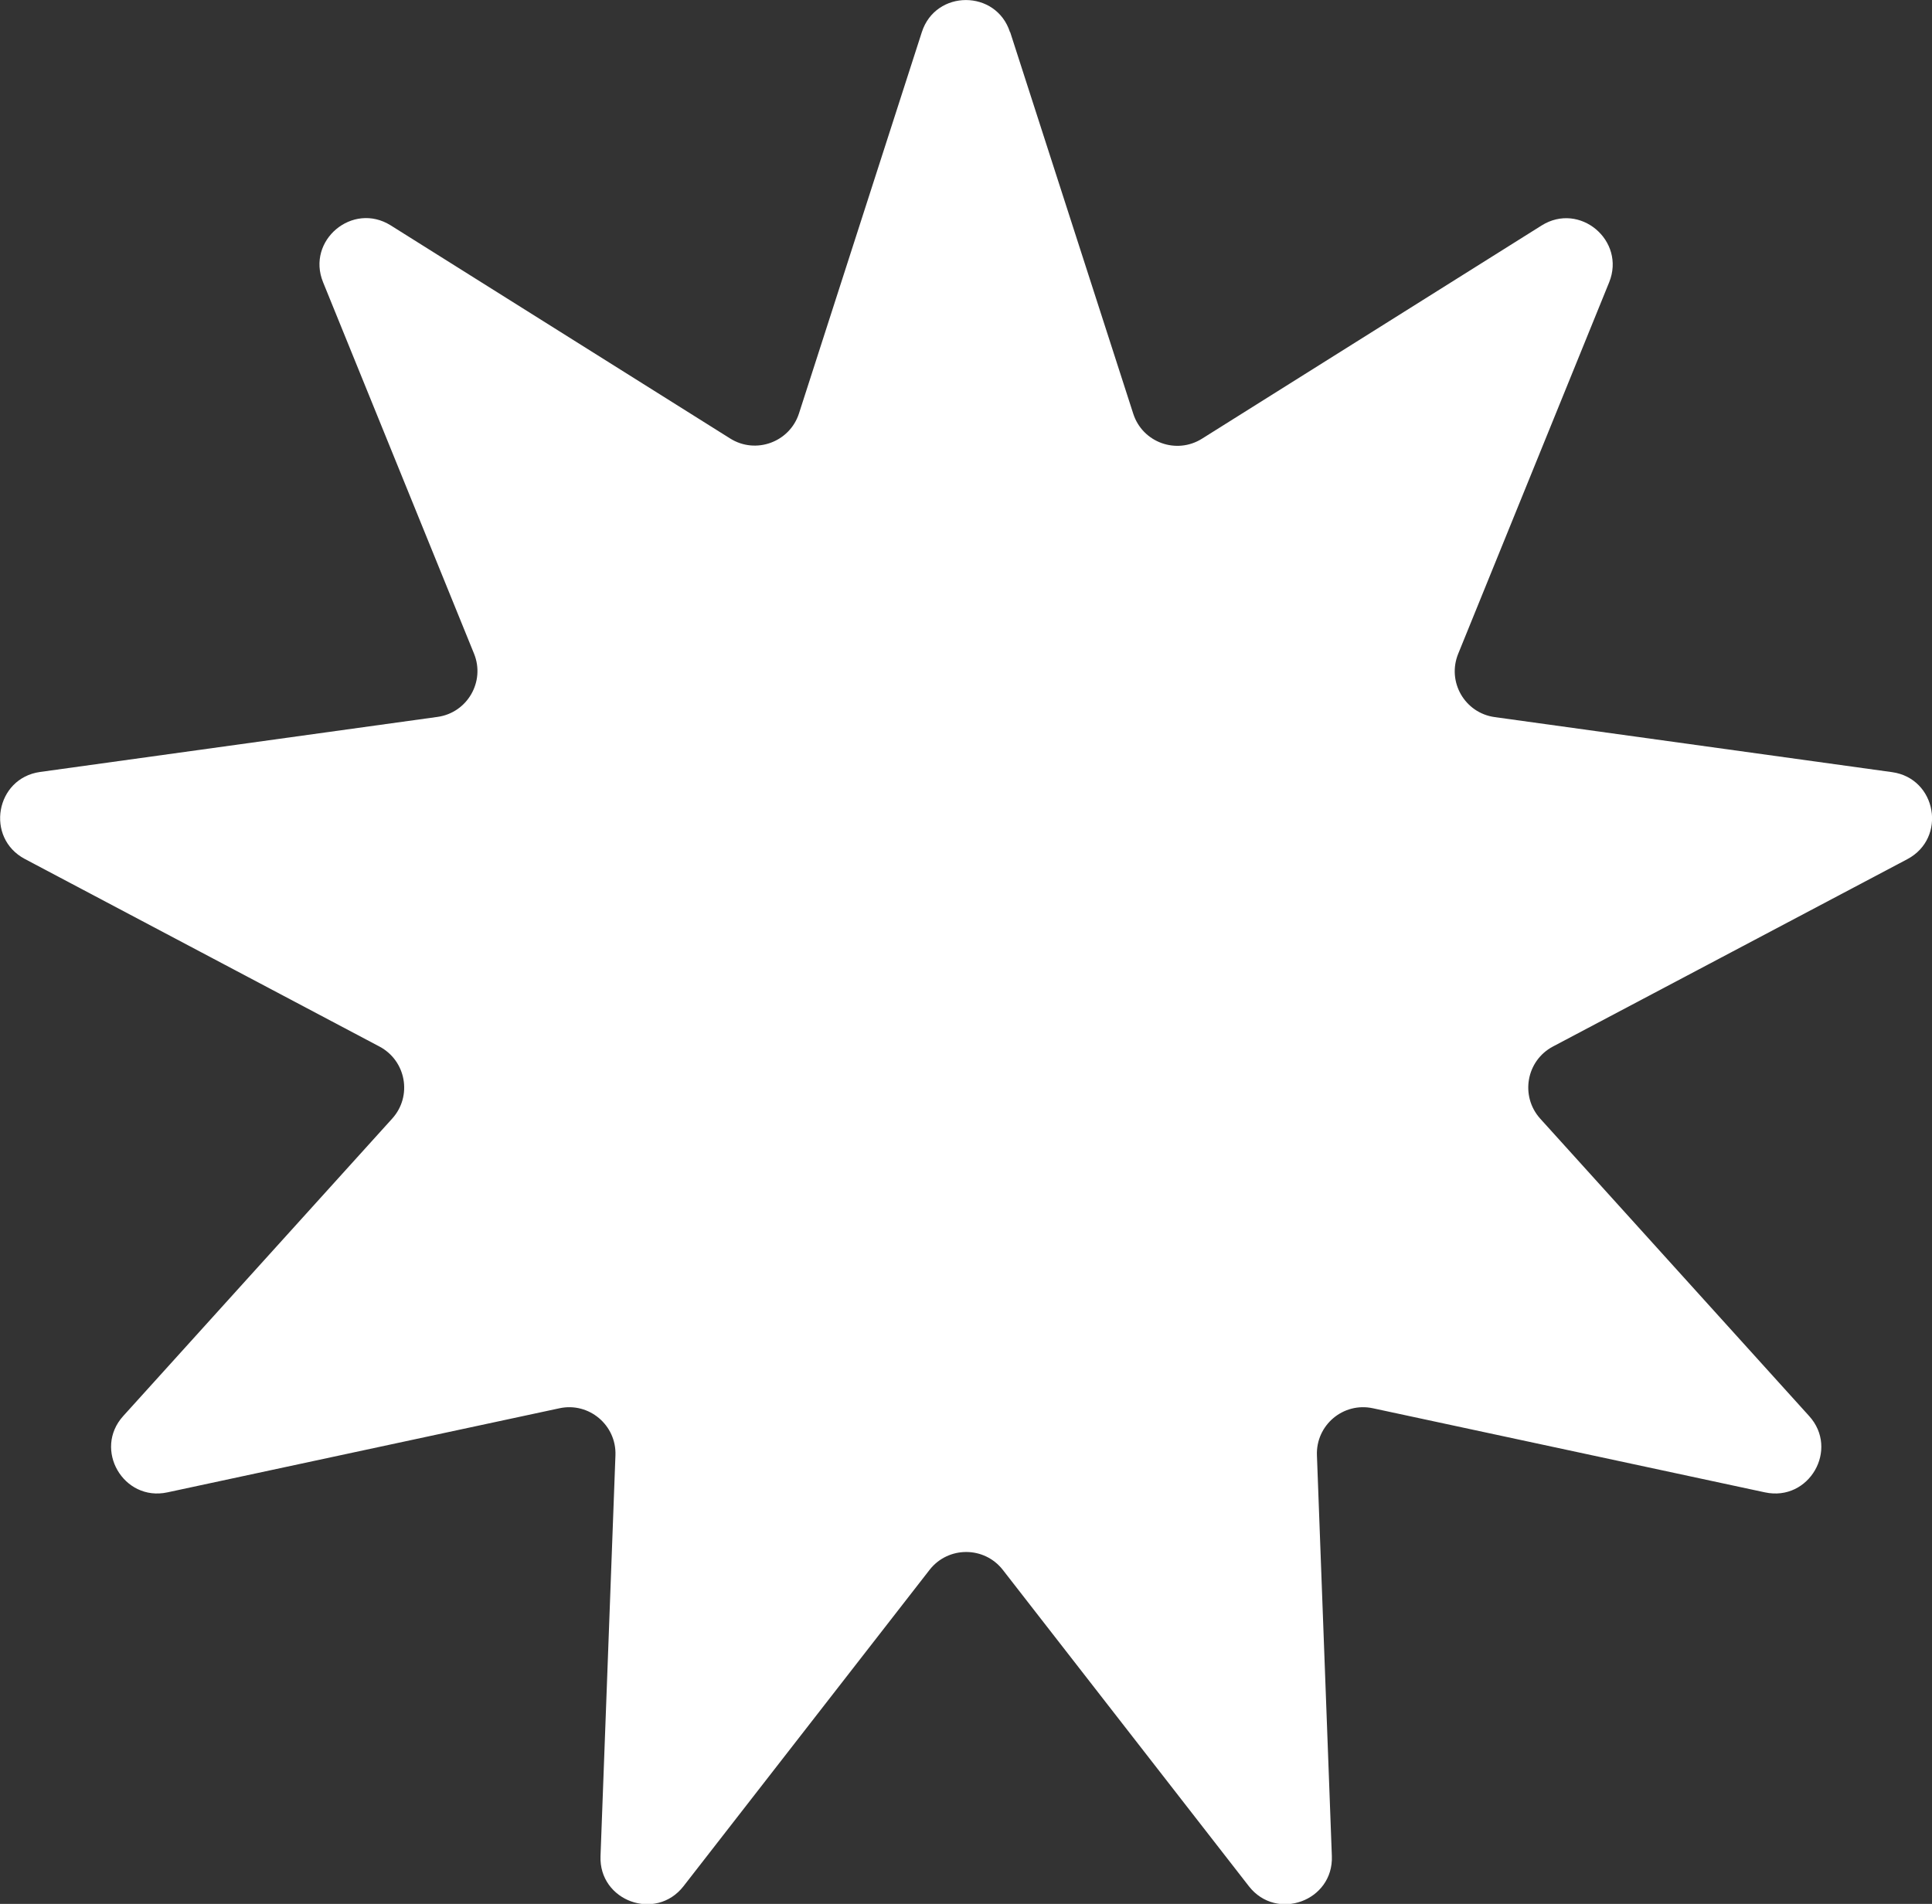
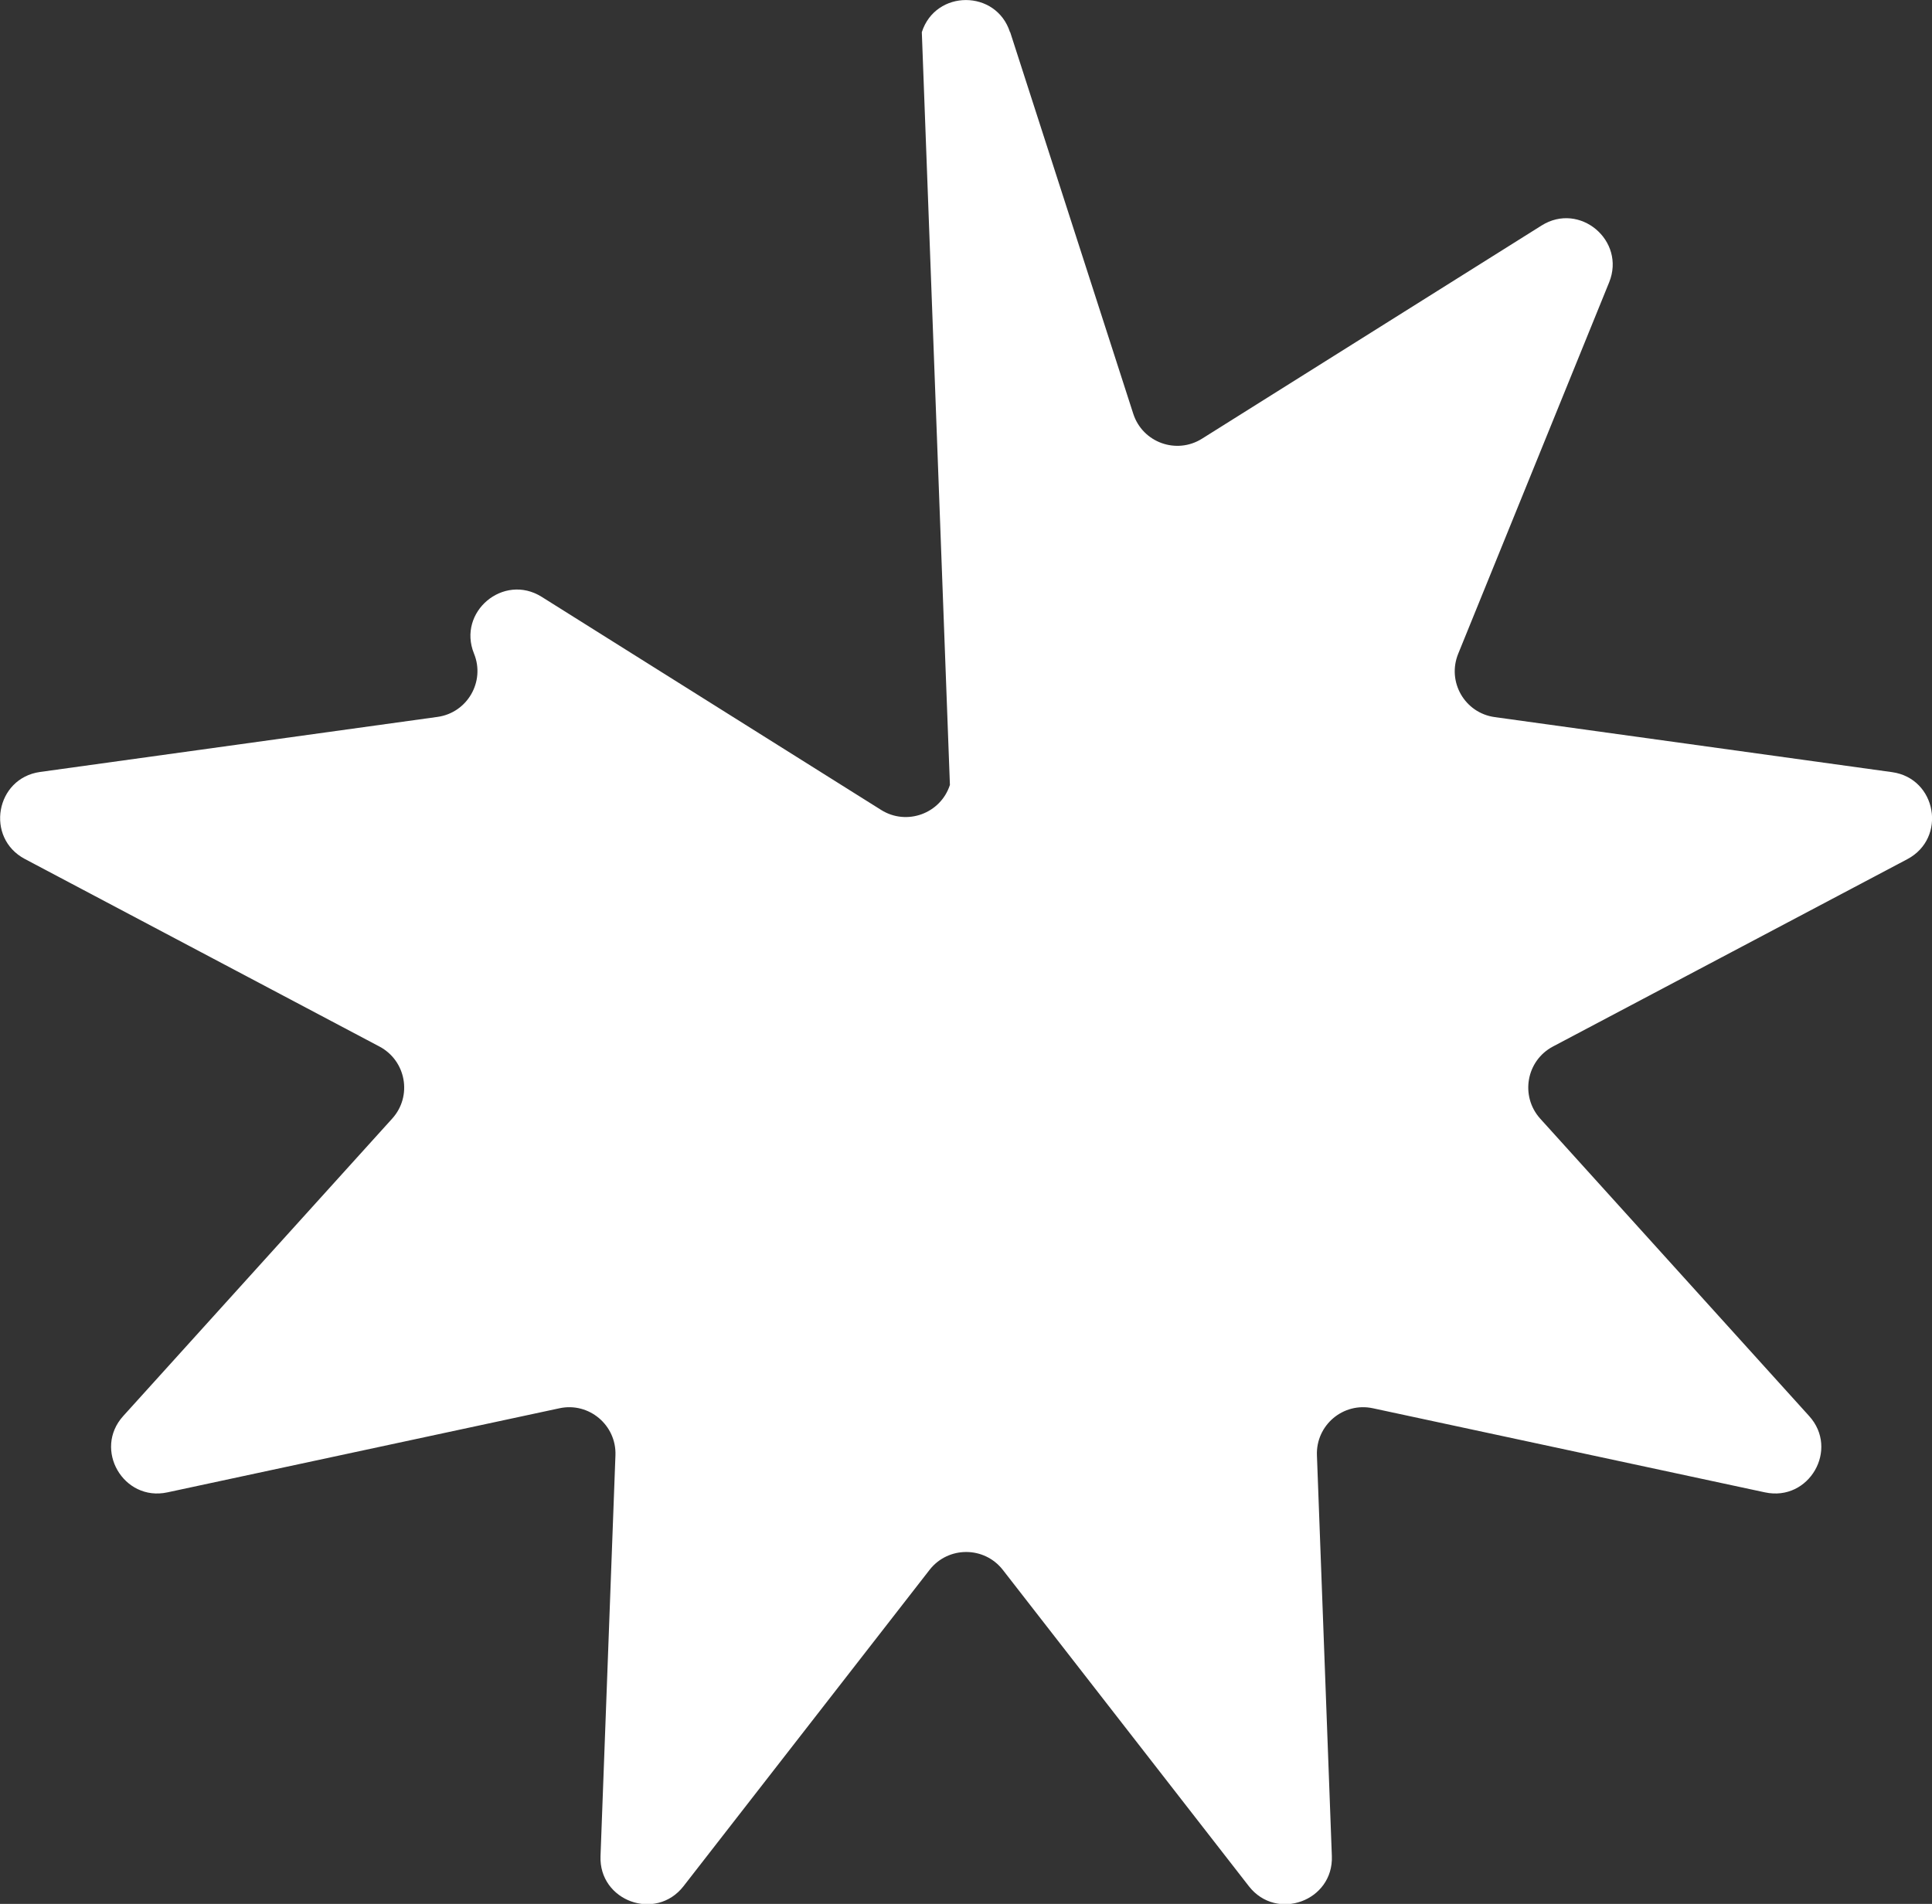
<svg xmlns="http://www.w3.org/2000/svg" id="_レイヤー_2" viewBox="0 0 99.7 98.26">
  <rect x="0" y="0" width="99.7" height="98.26" fill="#333333" stroke="none" />
  <defs>
    <style>.cls-1{fill:#fff;}</style>
  </defs>
  <g id="_メインビジュアル">
-     <path class="cls-1" d="m52.13,1.66l6.35,19.69c.48,1.49,2.23,2.12,3.55,1.29l17.52-11c1.97-1.24,4.36.78,3.49,2.93l-7.79,19.17c-.59,1.45.34,3.06,1.89,3.27l20.5,2.84c2.3.32,2.84,3.4.79,4.49l-18.29,9.67c-1.38.73-1.7,2.56-.66,3.72l13.88,15.35c1.56,1.72,0,4.43-2.28,3.94l-20.23-4.34c-1.53-.33-2.95.87-2.89,2.43l.77,20.68c.09,2.32-2.85,3.39-4.28,1.56l-12.7-16.33c-.96-1.23-2.82-1.23-3.78,0l-12.7,16.33c-1.43,1.83-4.37.76-4.28-1.56l.77-20.68c.06-1.56-1.37-2.76-2.89-2.43l-20.23,4.34c-2.27.49-3.84-2.22-2.28-3.94l13.88-15.35c1.05-1.16.72-2.99-.66-3.72L1.28,44.33c-2.05-1.09-1.51-4.17.79-4.49l20.5-2.84c1.55-.21,2.48-1.83,1.89-3.27l-7.79-19.17c-.87-2.15,1.52-4.16,3.49-2.93l17.52,11c1.32.83,3.07.19,3.55-1.29L47.57,1.66c.71-2.21,3.84-2.21,4.55,0Z" />
+     <path class="cls-1" d="m52.13,1.66l6.35,19.69c.48,1.49,2.23,2.12,3.55,1.29l17.52-11c1.97-1.24,4.36.78,3.49,2.93l-7.79,19.17c-.59,1.45.34,3.06,1.89,3.27l20.5,2.84c2.3.32,2.84,3.4.79,4.49l-18.29,9.67c-1.38.73-1.7,2.56-.66,3.72l13.88,15.35c1.56,1.72,0,4.43-2.28,3.94l-20.23-4.34c-1.53-.33-2.95.87-2.89,2.43l.77,20.68c.09,2.32-2.85,3.39-4.28,1.56l-12.7-16.33c-.96-1.23-2.82-1.23-3.78,0l-12.7,16.33c-1.43,1.83-4.37.76-4.28-1.56l.77-20.68c.06-1.56-1.37-2.76-2.89-2.43l-20.23,4.34c-2.27.49-3.84-2.22-2.28-3.94l13.88-15.35c1.05-1.16.72-2.99-.66-3.72L1.28,44.33c-2.05-1.09-1.51-4.17.79-4.49l20.5-2.84c1.55-.21,2.48-1.83,1.89-3.27c-.87-2.15,1.52-4.16,3.49-2.93l17.52,11c1.32.83,3.07.19,3.55-1.29L47.57,1.66c.71-2.21,3.84-2.21,4.55,0Z" />
  </g>
</svg>